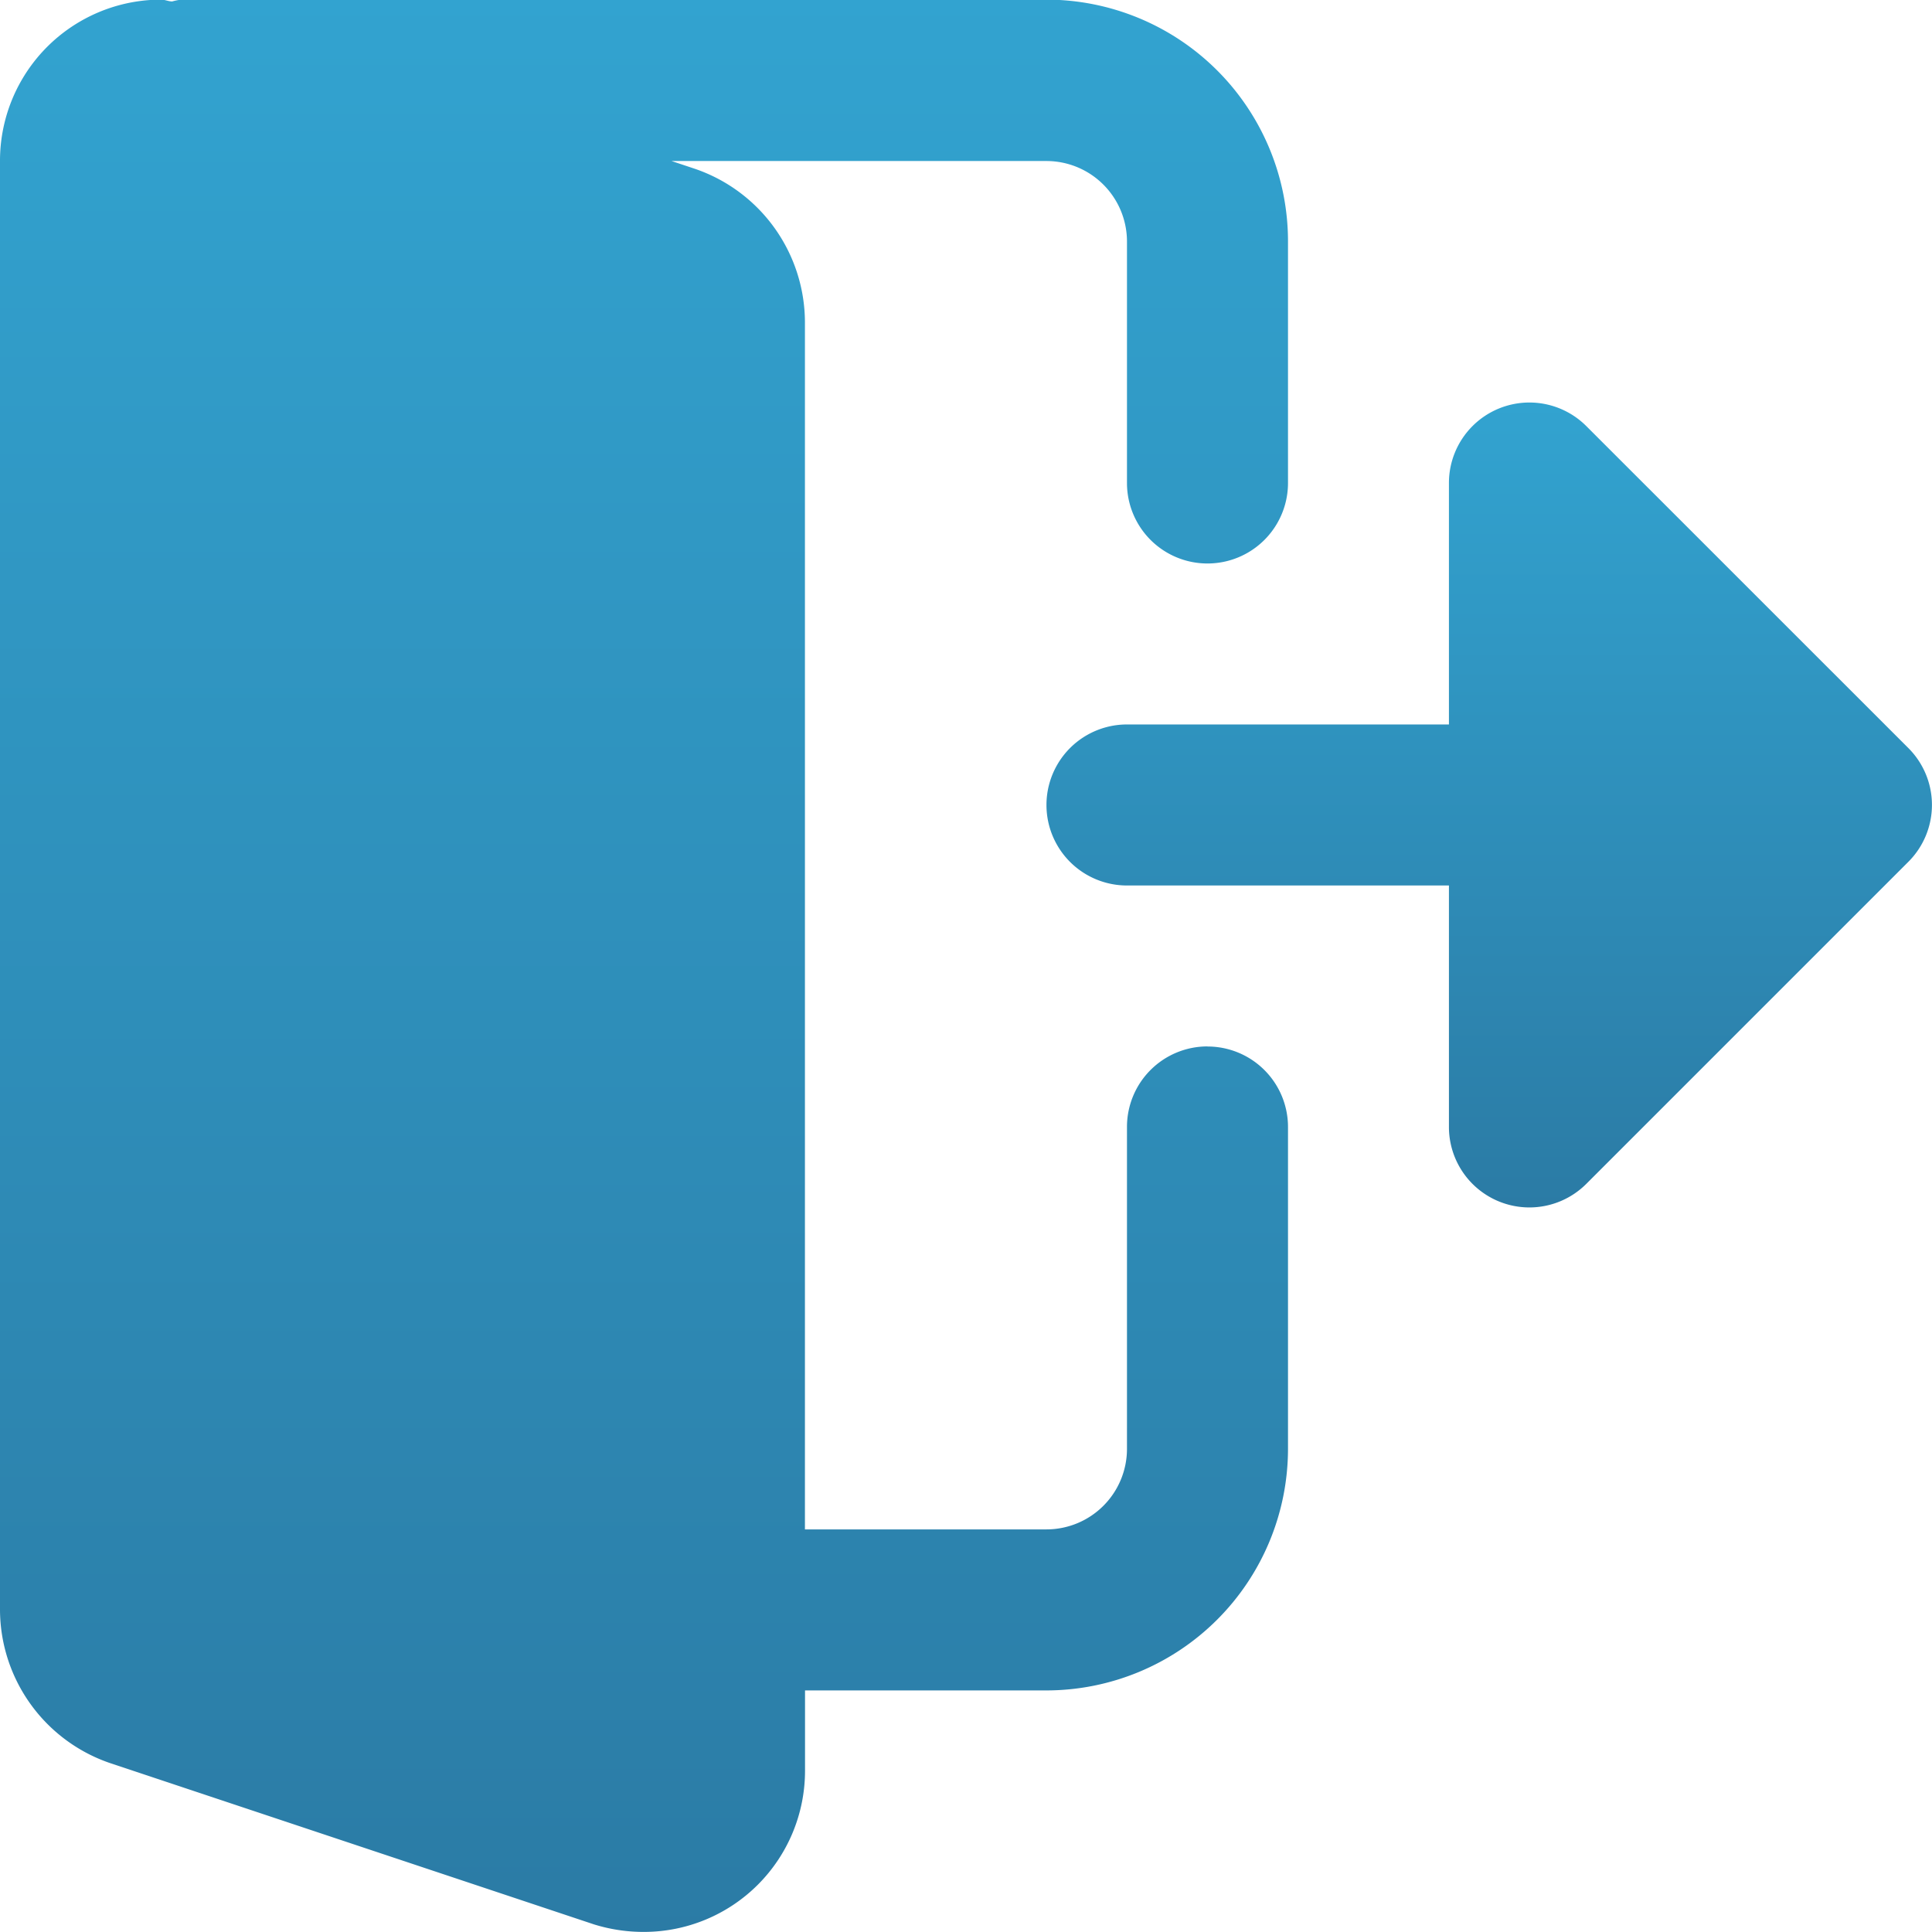
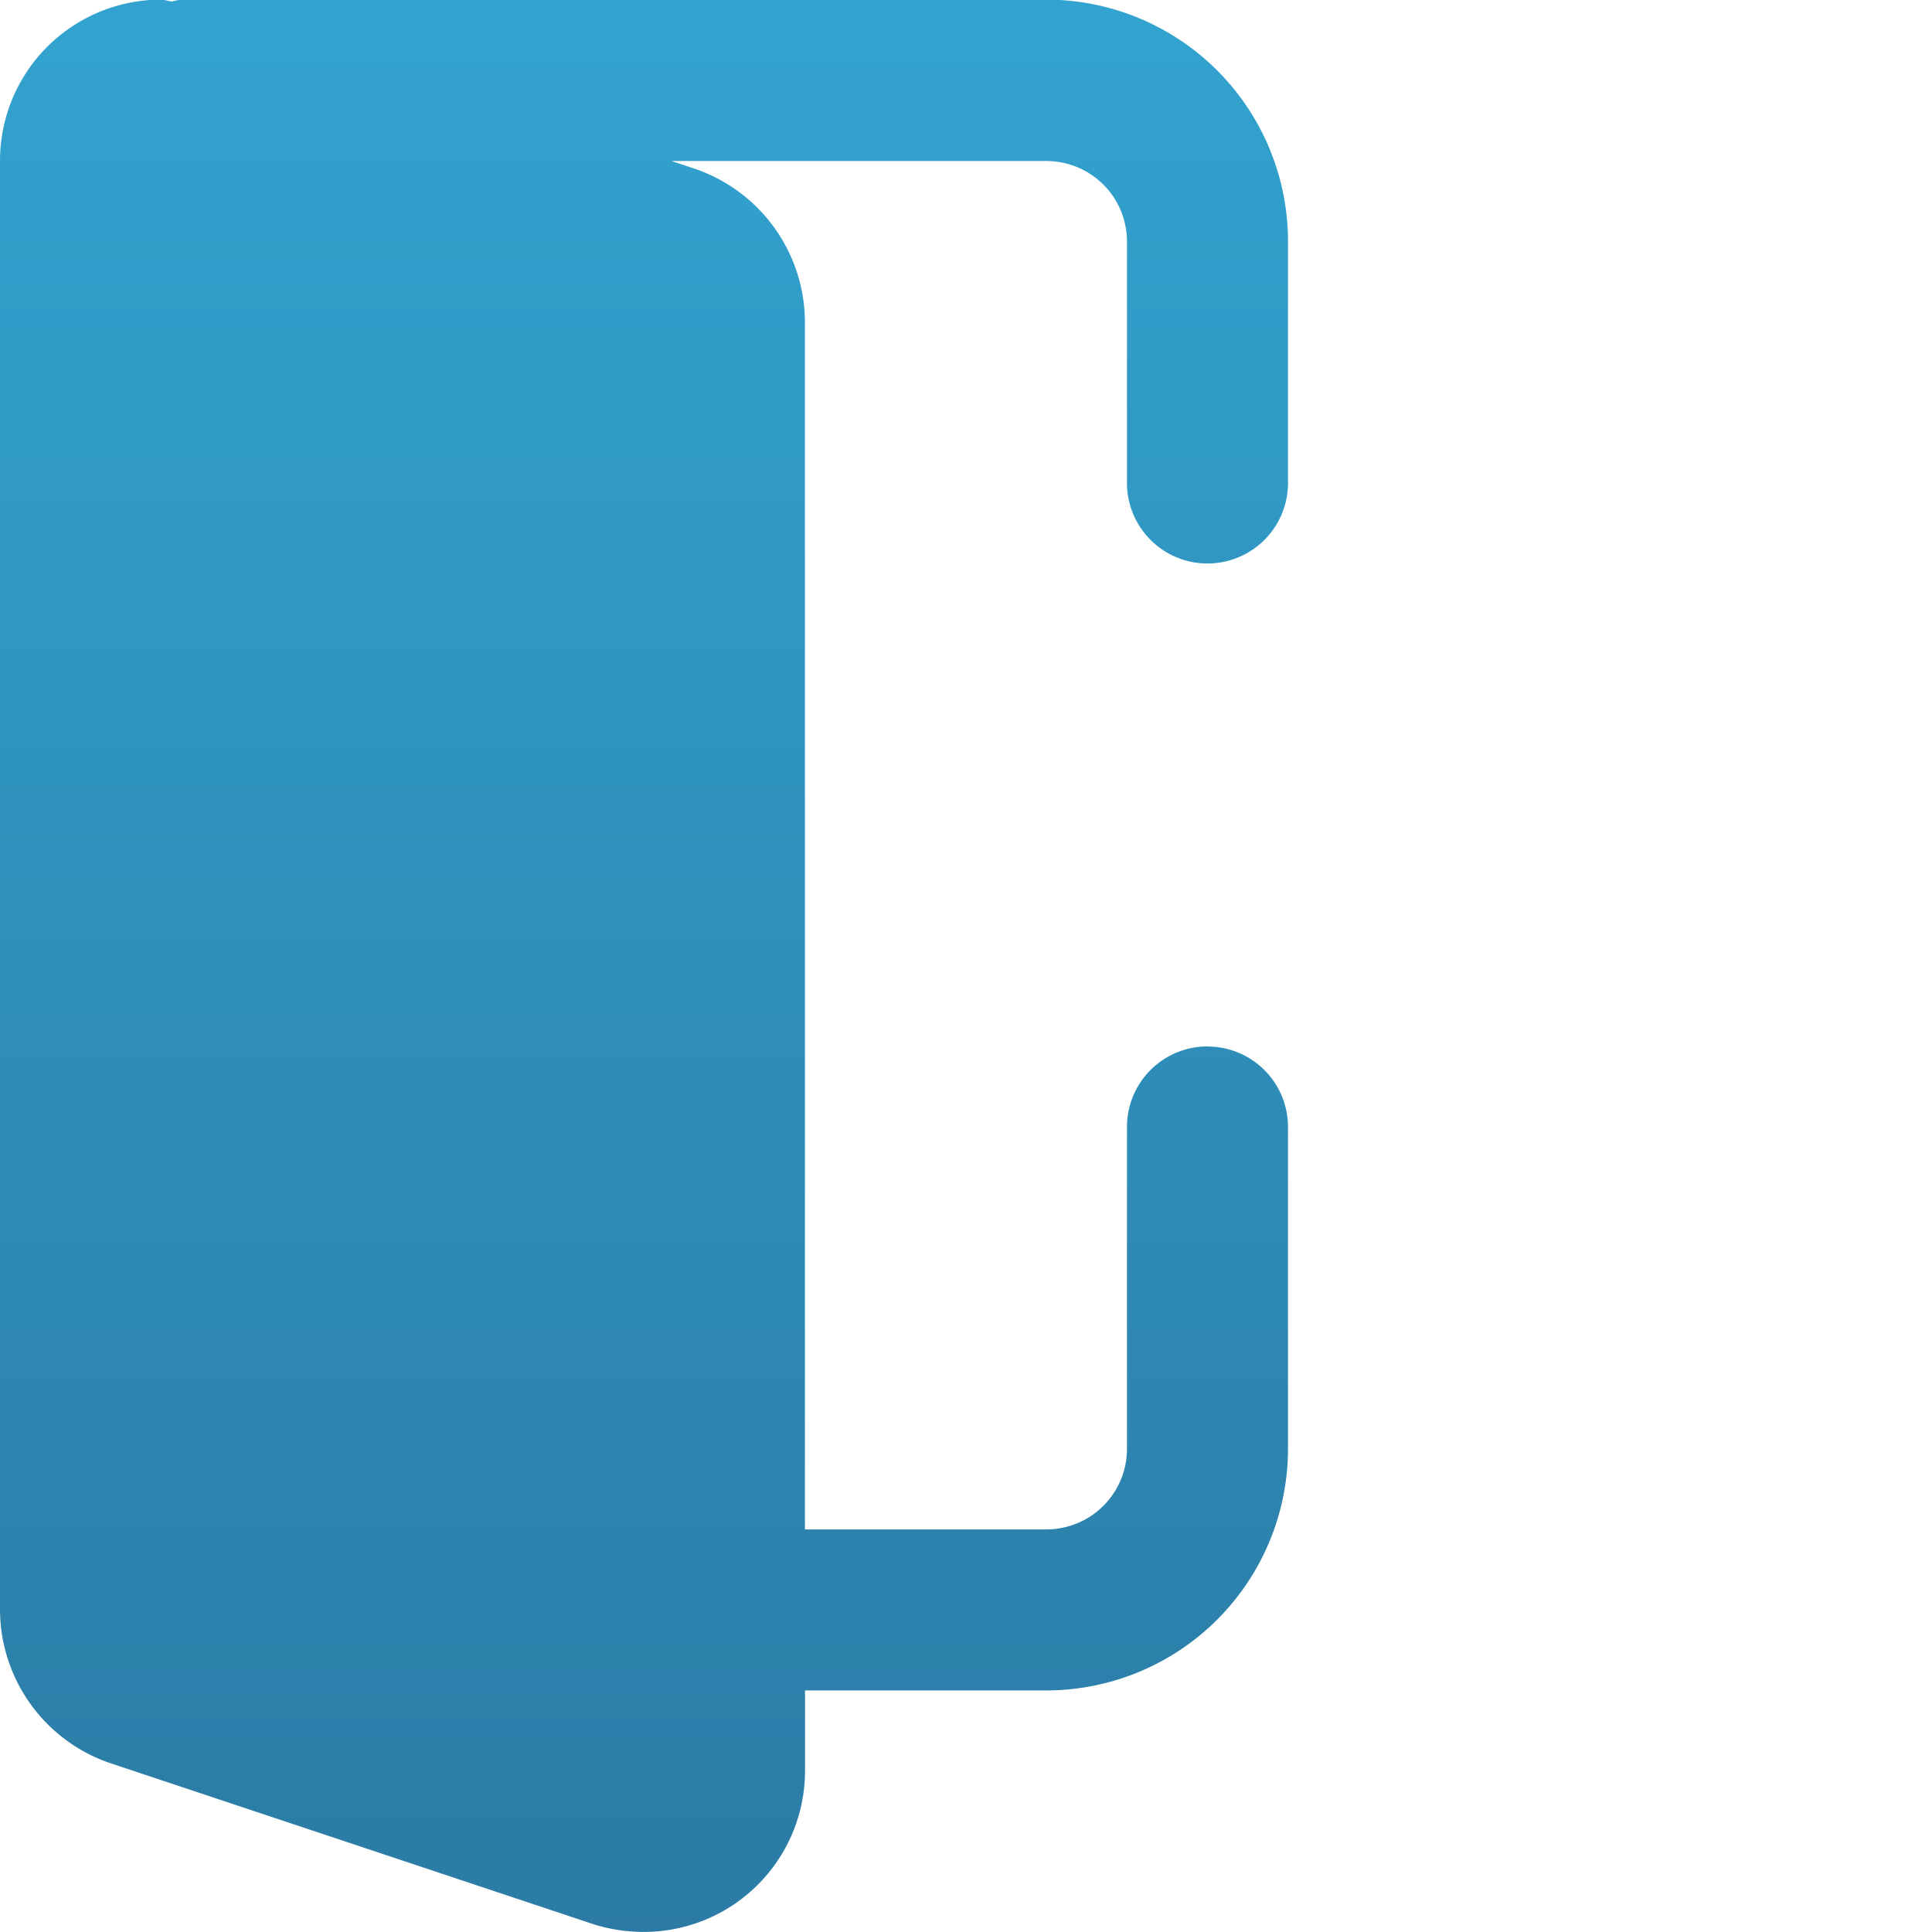
<svg xmlns="http://www.w3.org/2000/svg" width="21.393" height="21.392" viewBox="0 0 21.393 21.392">
  <defs>
    <linearGradient id="linear-gradient" x1="0.5" x2="0.5" y2="1" gradientUnits="objectBoundingBox">
      <stop offset="0" stop-color="#32a3d0" />
      <stop offset="1" stop-color="#2b7ba5" />
    </linearGradient>
  </defs>
  <g id="logout" transform="translate(0 -0.004)">
    <path id="Path_9169" data-name="Path 9169" d="M13.37,11.591a.891.891,0,0,0-.891.891v3.566a.892.892,0,0,1-.891.891H8.913V3.569A1.8,1.8,0,0,0,7.7,1.875l-.264-.088h4.152a.892.892,0,0,1,.891.891V5.352a.891.891,0,0,0,1.783,0V2.678A2.677,2.677,0,0,0,11.587,0H2.006a.7.7,0,0,0-.1.02C1.867.02,1.826,0,1.783,0A1.784,1.784,0,0,0,0,1.786V17.831a1.8,1.8,0,0,0,1.214,1.694l5.364,1.788a1.845,1.845,0,0,0,.553.083,1.784,1.784,0,0,0,1.783-1.783v-.891h2.674a2.677,2.677,0,0,0,2.674-2.674V12.483a.891.891,0,0,0-.891-.891Zm0,0" transform="translate(0)" fill="url(#linear-gradient)" />
-     <path id="Path_9170" data-name="Path 9170" d="M286.876,110.492l-3.566-3.565a.891.891,0,0,0-1.521.63v2.674h-3.565a.891.891,0,1,0,0,1.783h3.565v2.674a.891.891,0,0,0,1.521.63l3.566-3.566a.89.89,0,0,0,0-1.26Zm0,0" transform="translate(-265.745 -102.205)" fill="url(#linear-gradient)" />
  </g>
</svg>